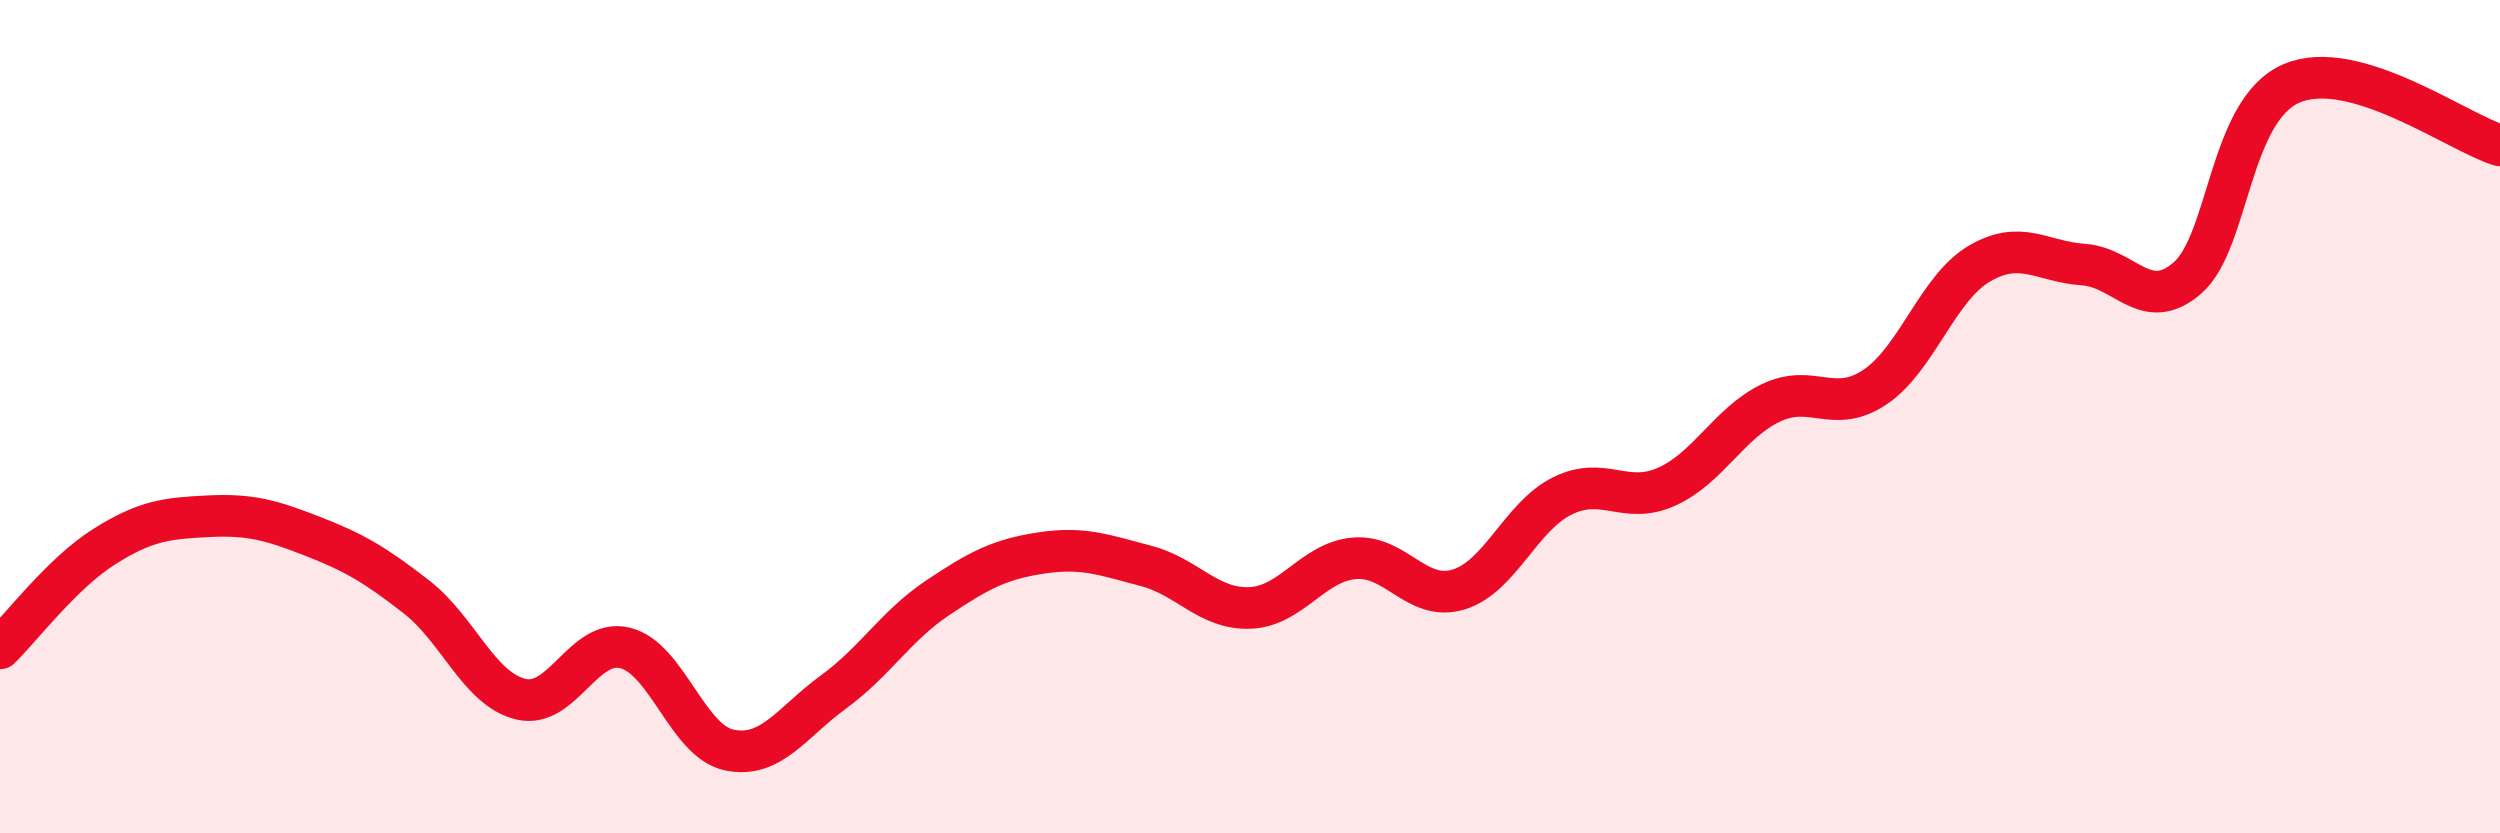
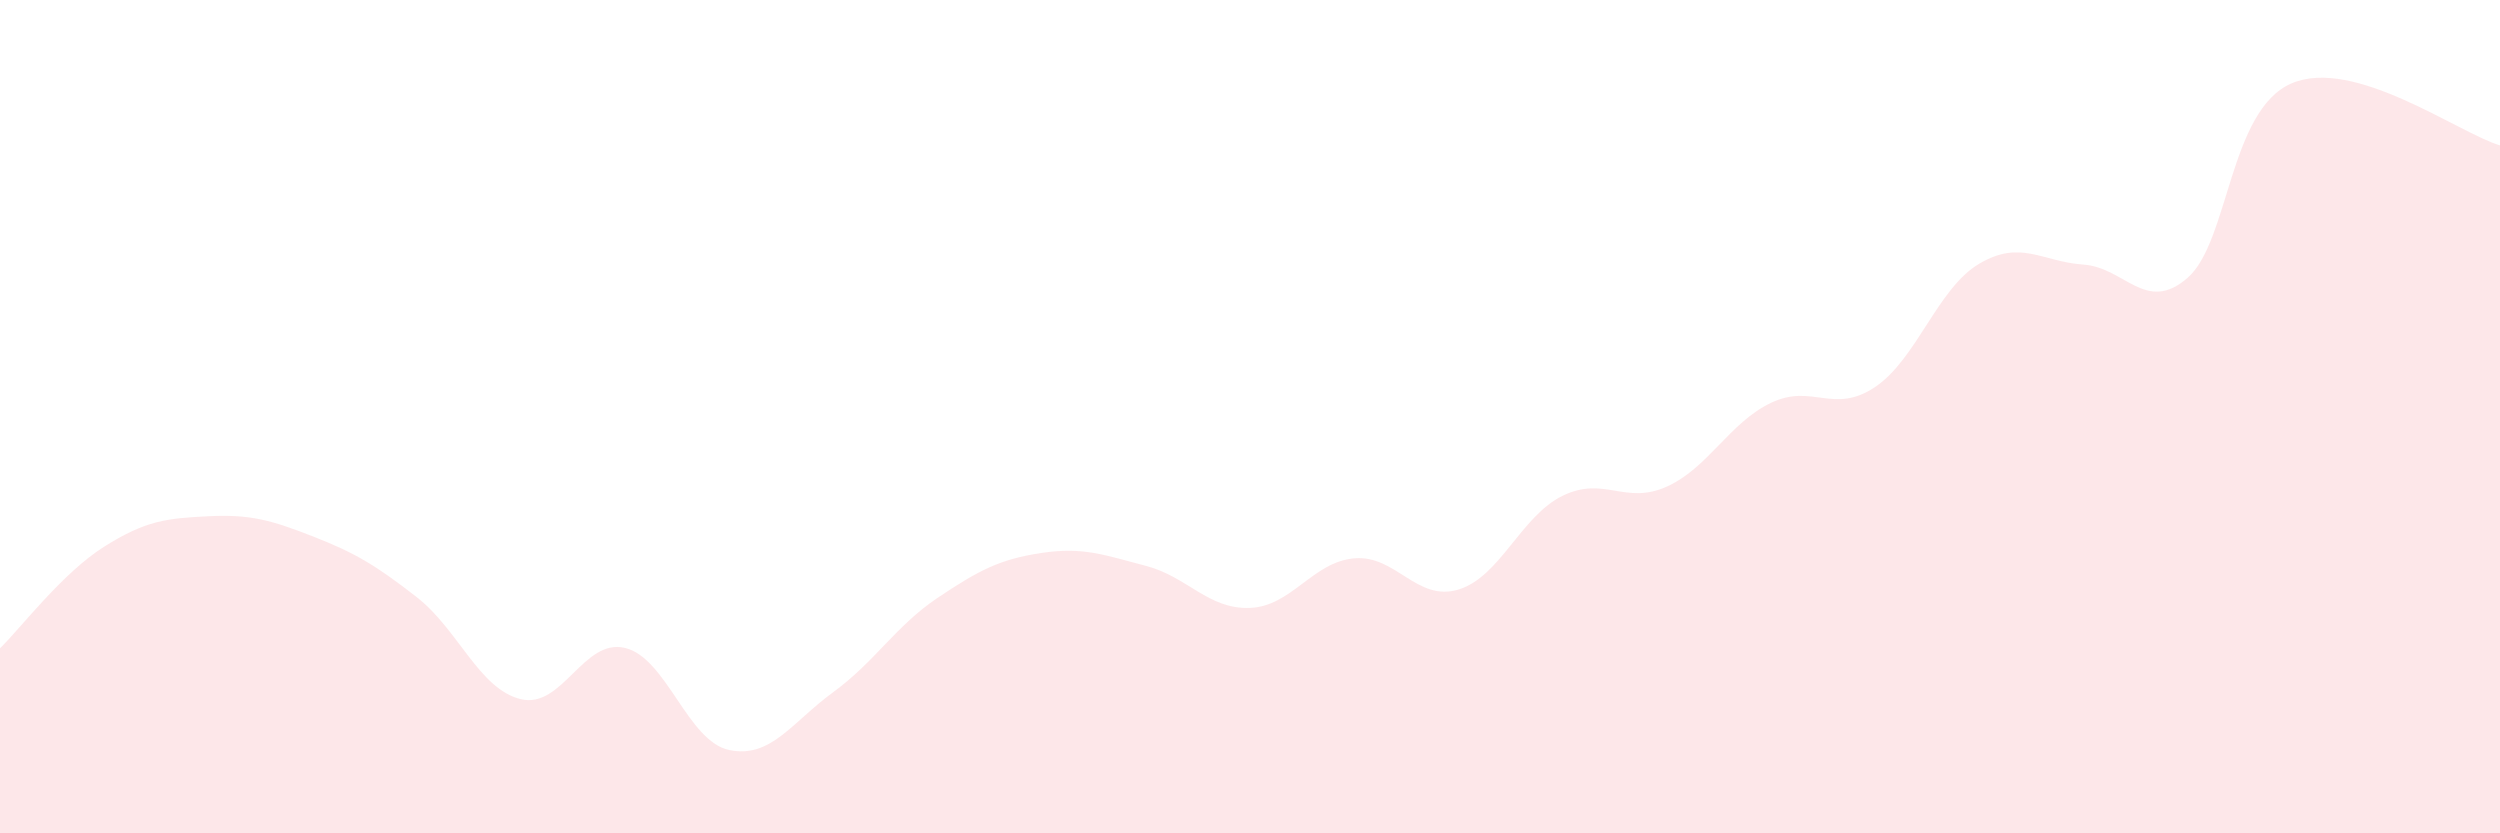
<svg xmlns="http://www.w3.org/2000/svg" width="60" height="20" viewBox="0 0 60 20">
  <path d="M 0,15.56 C 0.5,15.07 1.5,13.75 2.5,13.12 C 3.5,12.49 4,12.44 5,12.39 C 6,12.34 6.5,12.48 7.5,12.87 C 8.5,13.26 9,13.55 10,14.33 C 11,15.11 11.5,16.54 12.5,16.78 C 13.5,17.02 14,15.31 15,15.55 C 16,15.79 16.5,17.79 17.5,18 C 18.5,18.21 19,17.34 20,16.61 C 21,15.88 21.5,15.02 22.5,14.35 C 23.5,13.68 24,13.42 25,13.27 C 26,13.12 26.5,13.32 27.5,13.58 C 28.5,13.84 29,14.63 30,14.59 C 31,14.55 31.5,13.49 32.5,13.4 C 33.5,13.31 34,14.45 35,14.15 C 36,13.85 36.5,12.39 37.5,11.9 C 38.5,11.41 39,12.13 40,11.68 C 41,11.23 41.5,10.15 42.5,9.67 C 43.5,9.19 44,9.96 45,9.29 C 46,8.62 46.5,6.92 47.5,6.33 C 48.5,5.74 49,6.28 50,6.35 C 51,6.42 51.5,7.54 52.5,6.67 C 53.5,5.8 53.5,2.64 55,2 C 56.5,1.36 59,3.19 60,3.49L60 20L0 20Z" fill="#EB0A25" opacity="0.1" stroke-linecap="round" stroke-linejoin="round" />
-   <path d="M 0,15.56 C 0.5,15.07 1.5,13.75 2.5,13.12 C 3.5,12.49 4,12.44 5,12.39 C 6,12.34 6.5,12.48 7.5,12.87 C 8.5,13.26 9,13.55 10,14.33 C 11,15.11 11.5,16.54 12.5,16.78 C 13.5,17.02 14,15.31 15,15.55 C 16,15.79 16.5,17.79 17.5,18 C 18.5,18.21 19,17.34 20,16.61 C 21,15.88 21.5,15.02 22.5,14.35 C 23.5,13.68 24,13.42 25,13.27 C 26,13.12 26.5,13.32 27.5,13.58 C 28.5,13.84 29,14.63 30,14.59 C 31,14.55 31.5,13.49 32.5,13.4 C 33.5,13.31 34,14.45 35,14.15 C 36,13.85 36.5,12.39 37.5,11.9 C 38.5,11.41 39,12.13 40,11.68 C 41,11.23 41.5,10.15 42.5,9.67 C 43.5,9.19 44,9.96 45,9.29 C 46,8.62 46.5,6.92 47.5,6.33 C 48.5,5.74 49,6.28 50,6.35 C 51,6.42 51.5,7.54 52.5,6.67 C 53.5,5.8 53.5,2.64 55,2 C 56.5,1.36 59,3.19 60,3.49" stroke="#EB0A25" stroke-width="1" fill="none" stroke-linecap="round" stroke-linejoin="round" />
</svg>